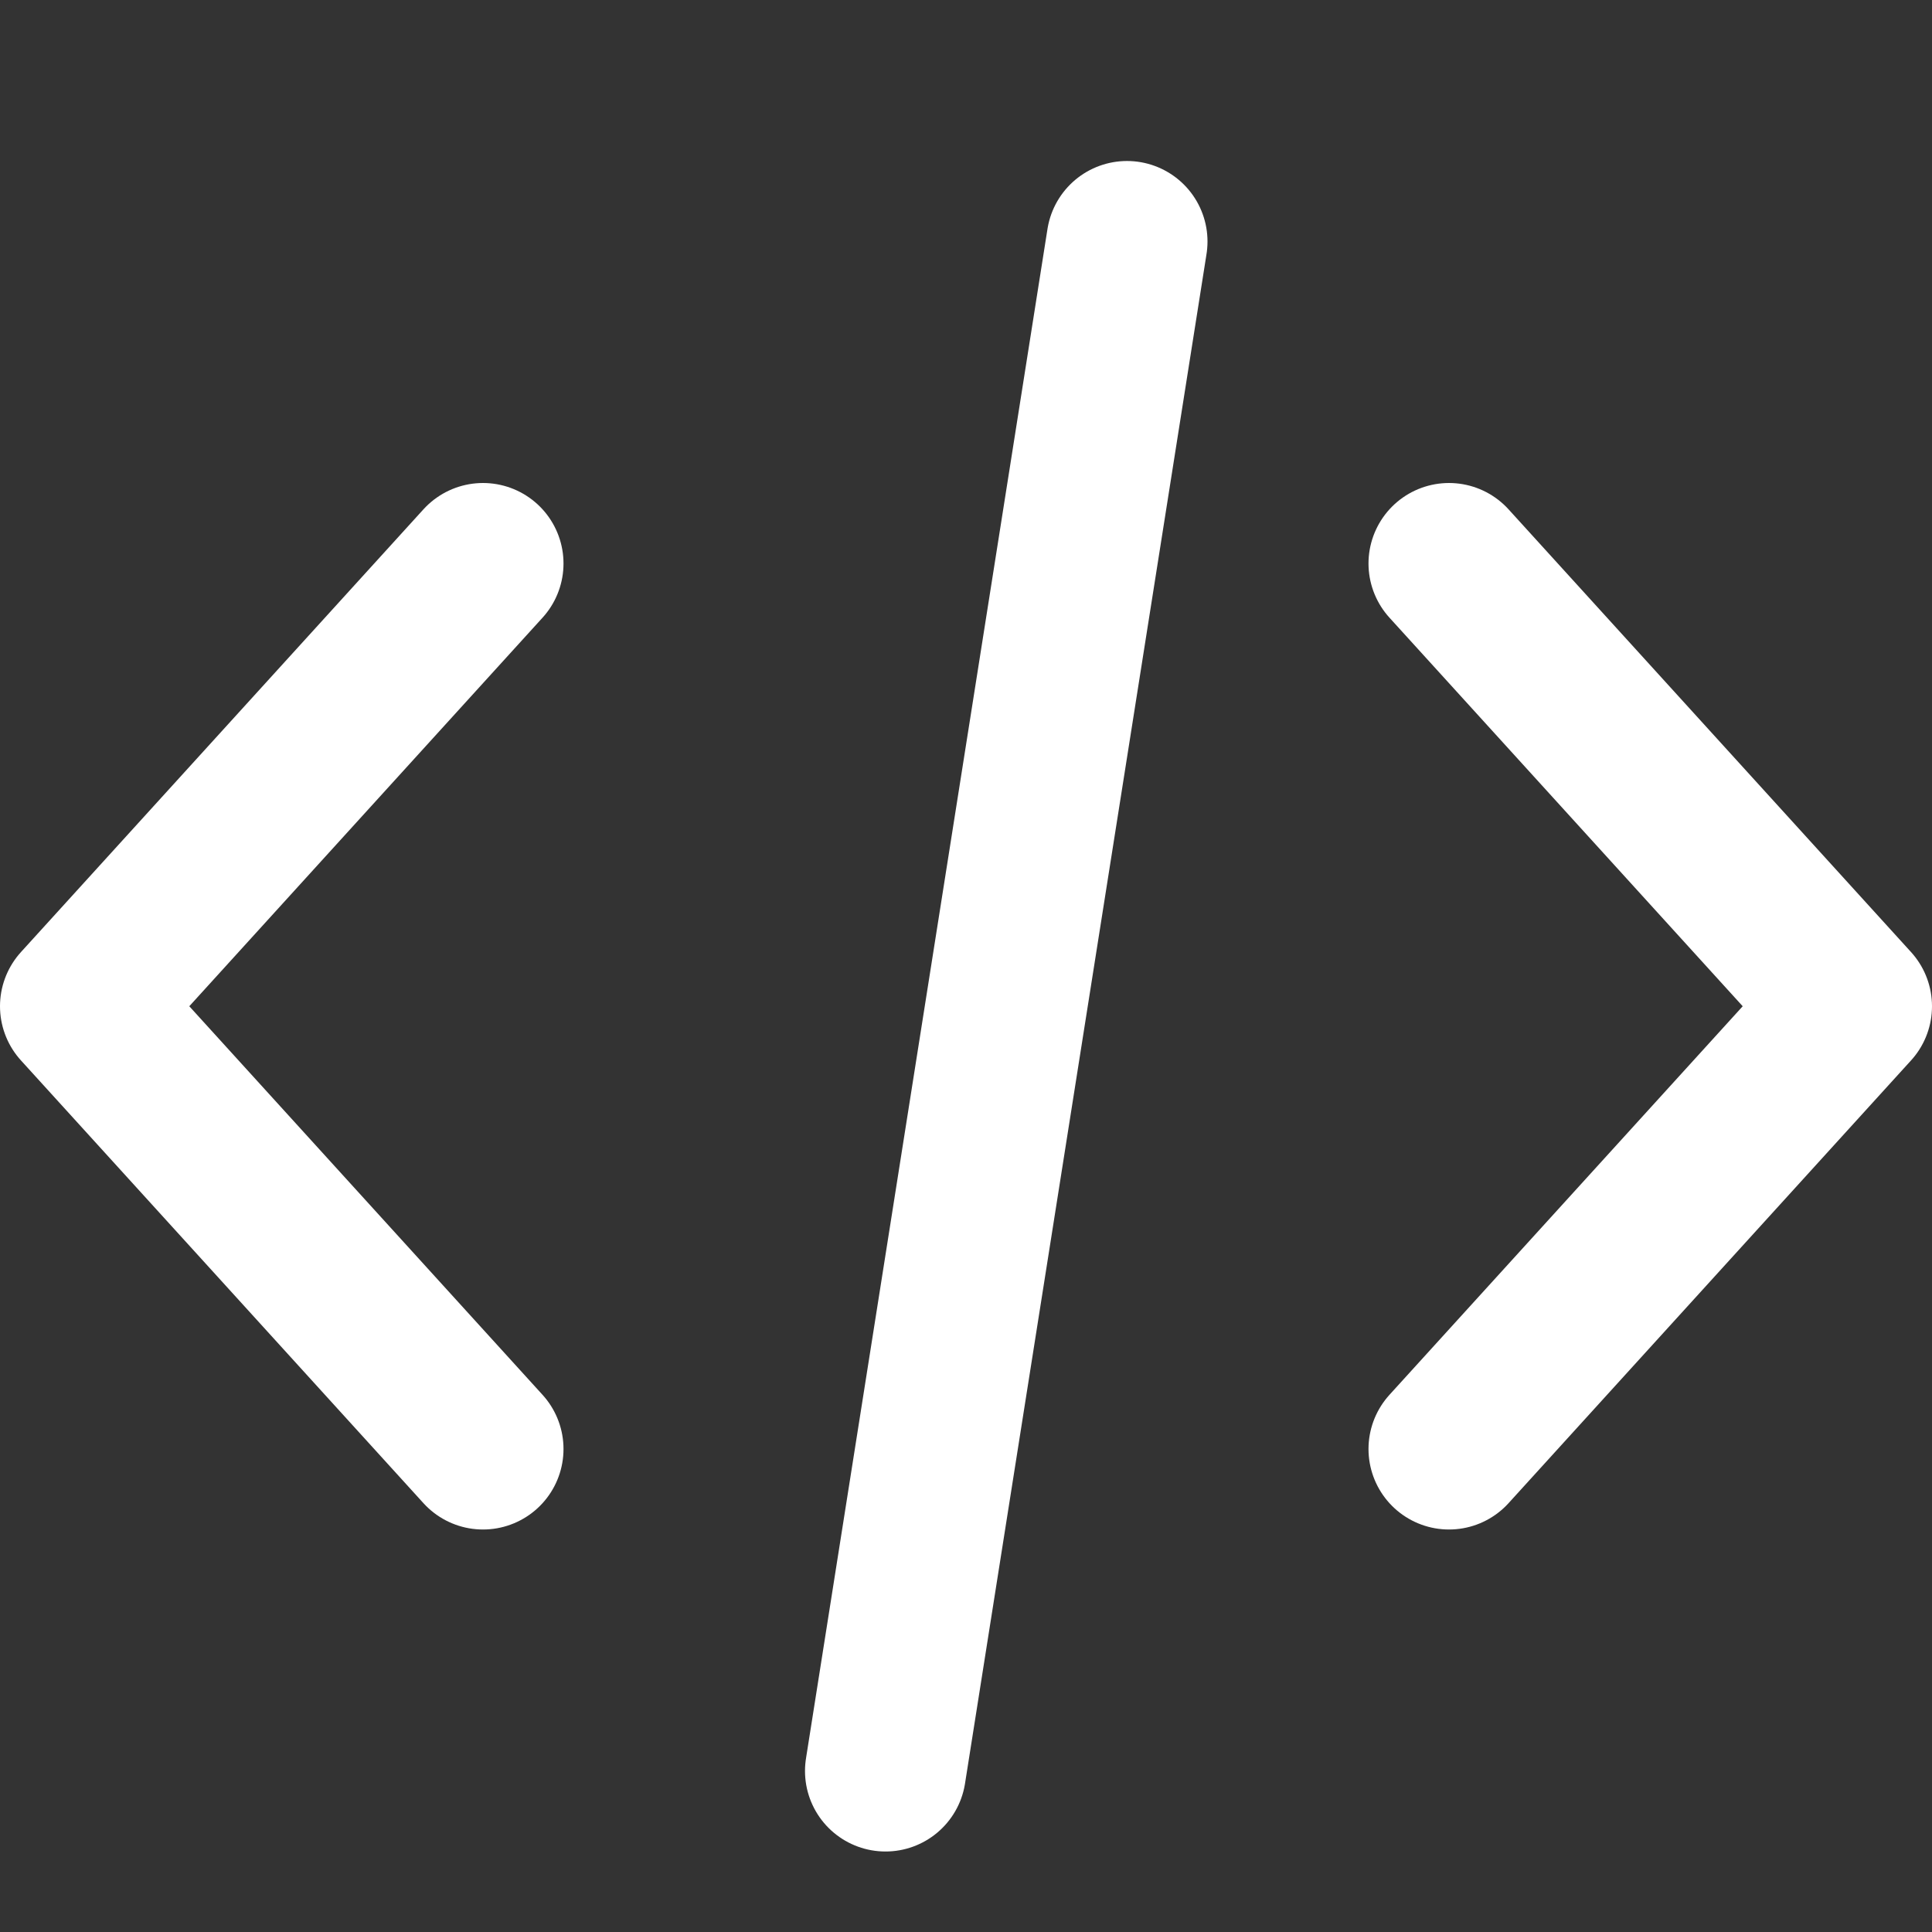
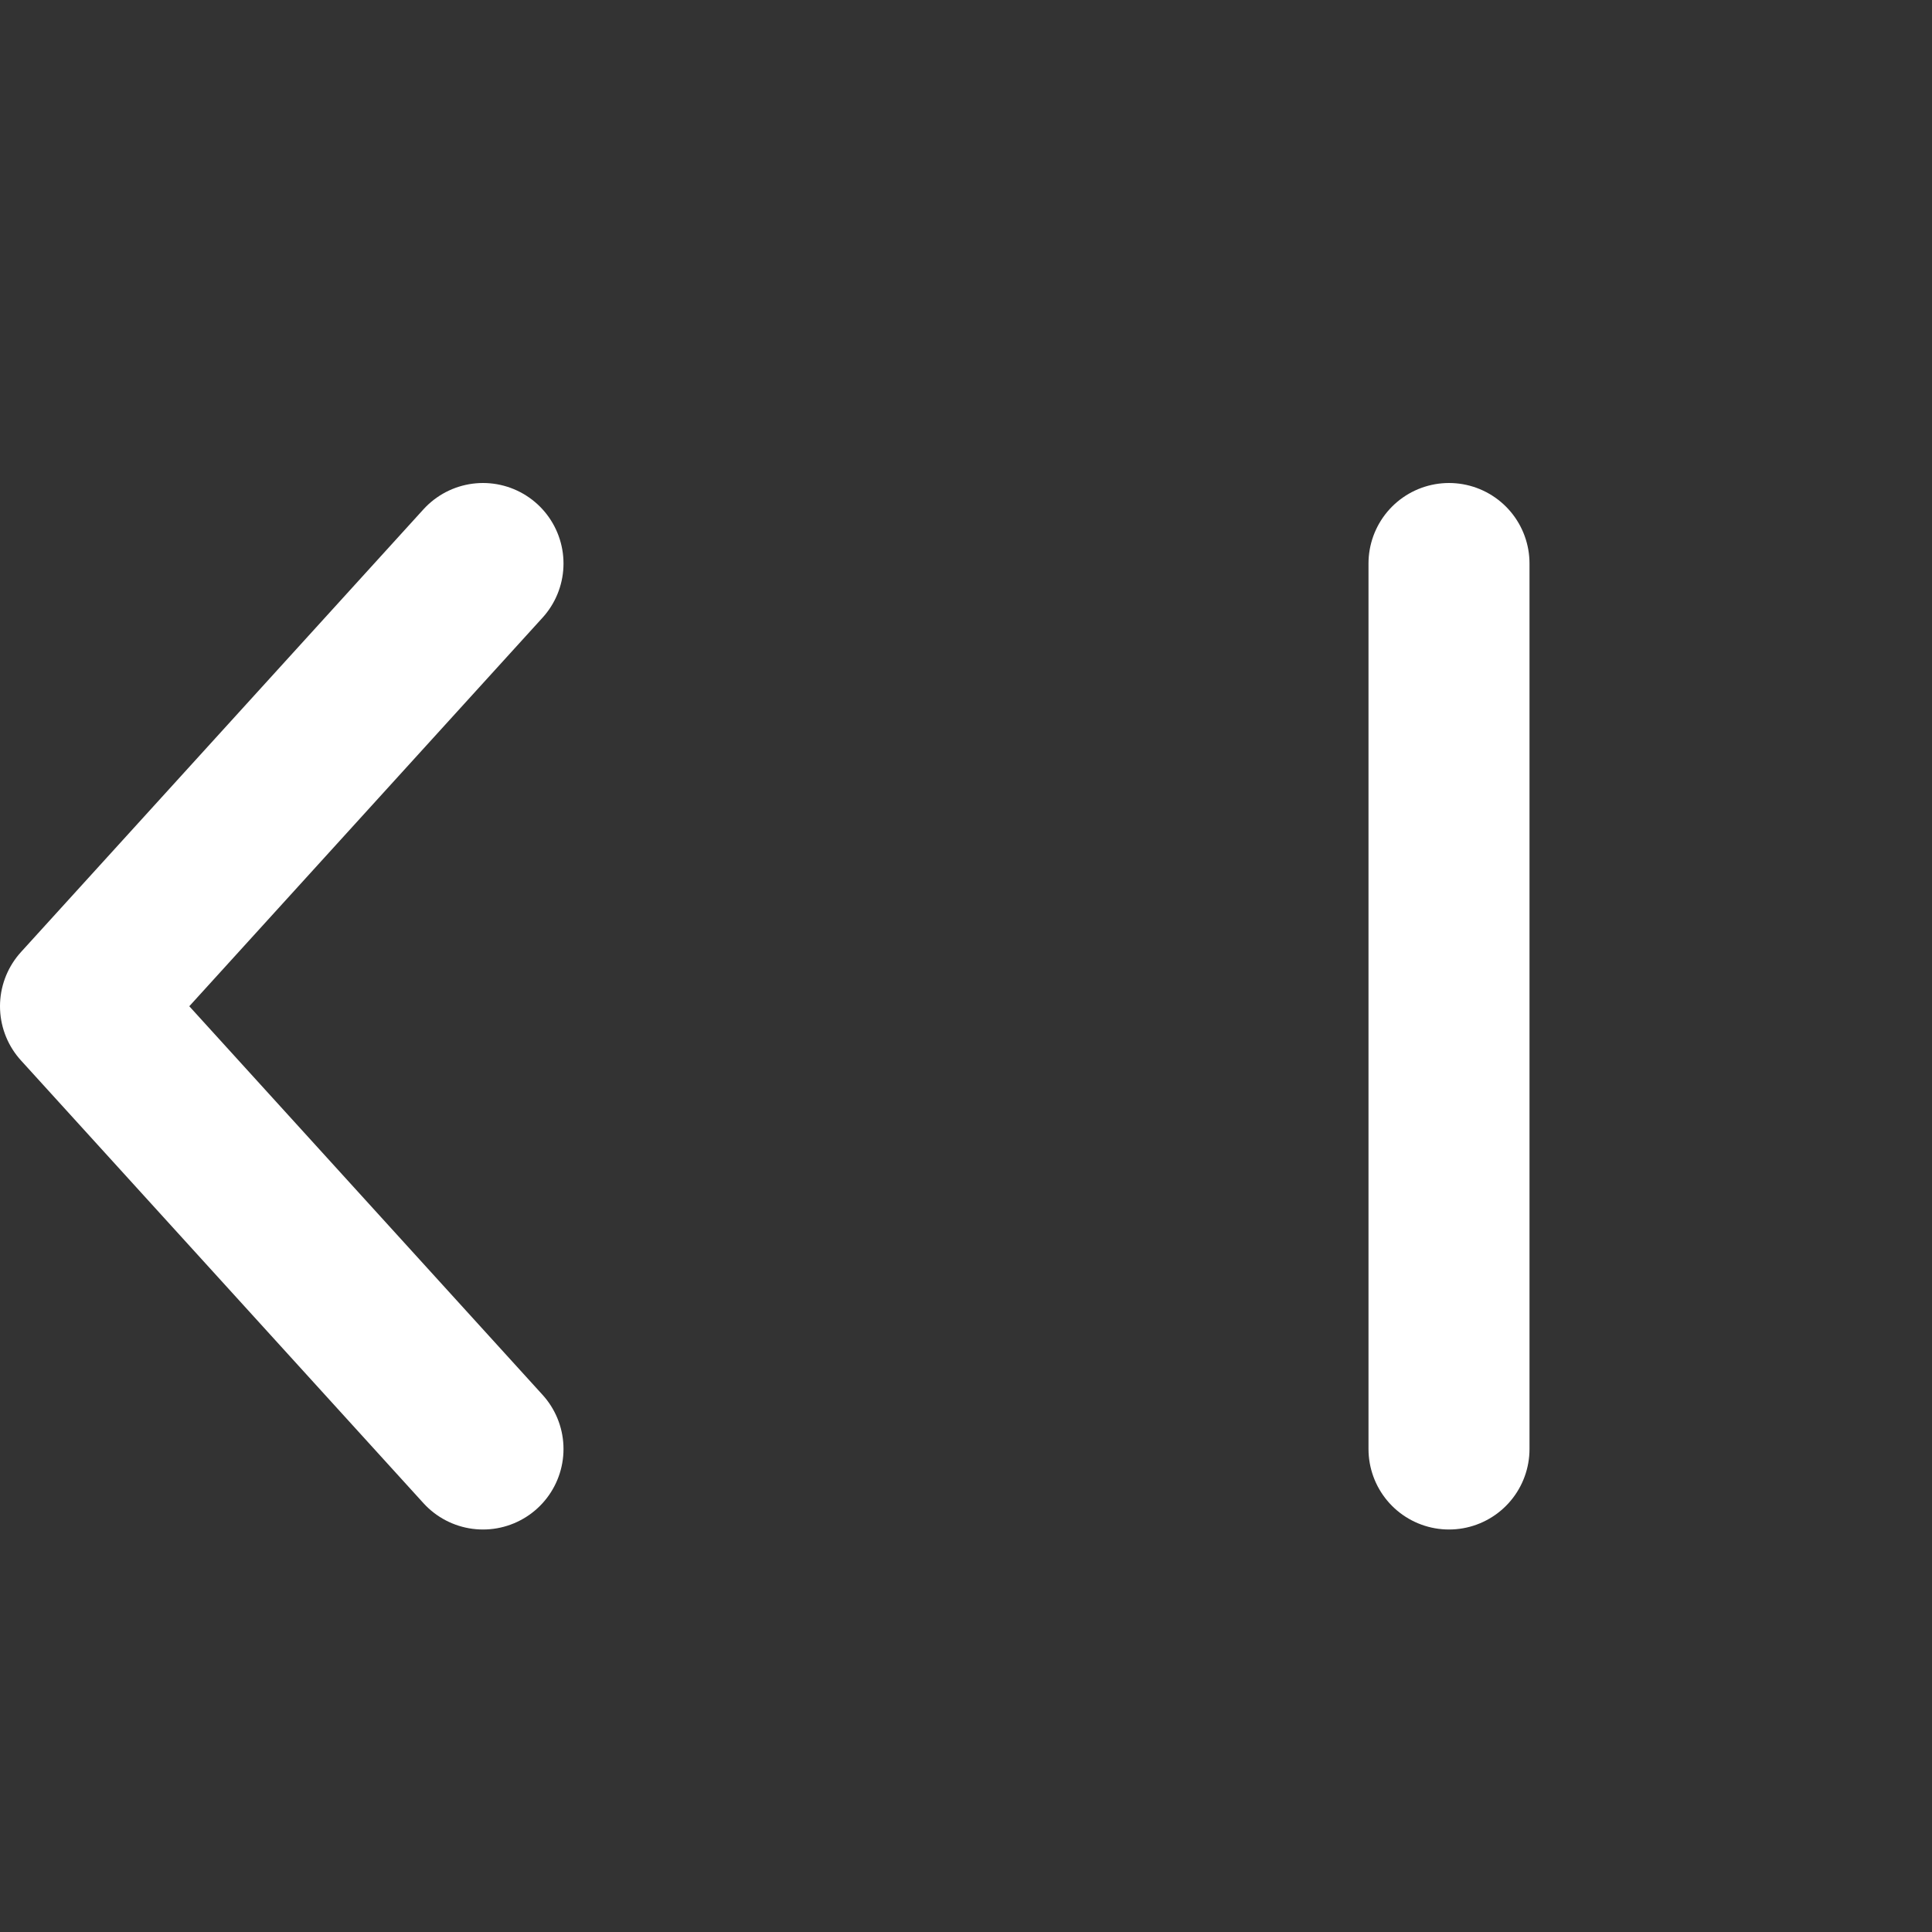
<svg xmlns="http://www.w3.org/2000/svg" width="24" height="24" viewBox="0 0 24 24" fill="none">
  <rect x="0" y="0" width="24" height="24" fill="#333333" stroke="none" />
  <path d="M6 7L1 12.5L6 18" stroke="white" stroke-width="2" stroke-linecap="round" stroke-linejoin="round" />
-   <path d="M18 7L23 12.5L18 18" stroke="white" stroke-width="2" stroke-linecap="round" stroke-linejoin="round" />
-   <path d="M14 3L11 22" stroke="white" stroke-width="2" stroke-linecap="round" stroke-linejoin="round" />
+   <path d="M18 7L18 18" stroke="white" stroke-width="2" stroke-linecap="round" stroke-linejoin="round" />
</svg>